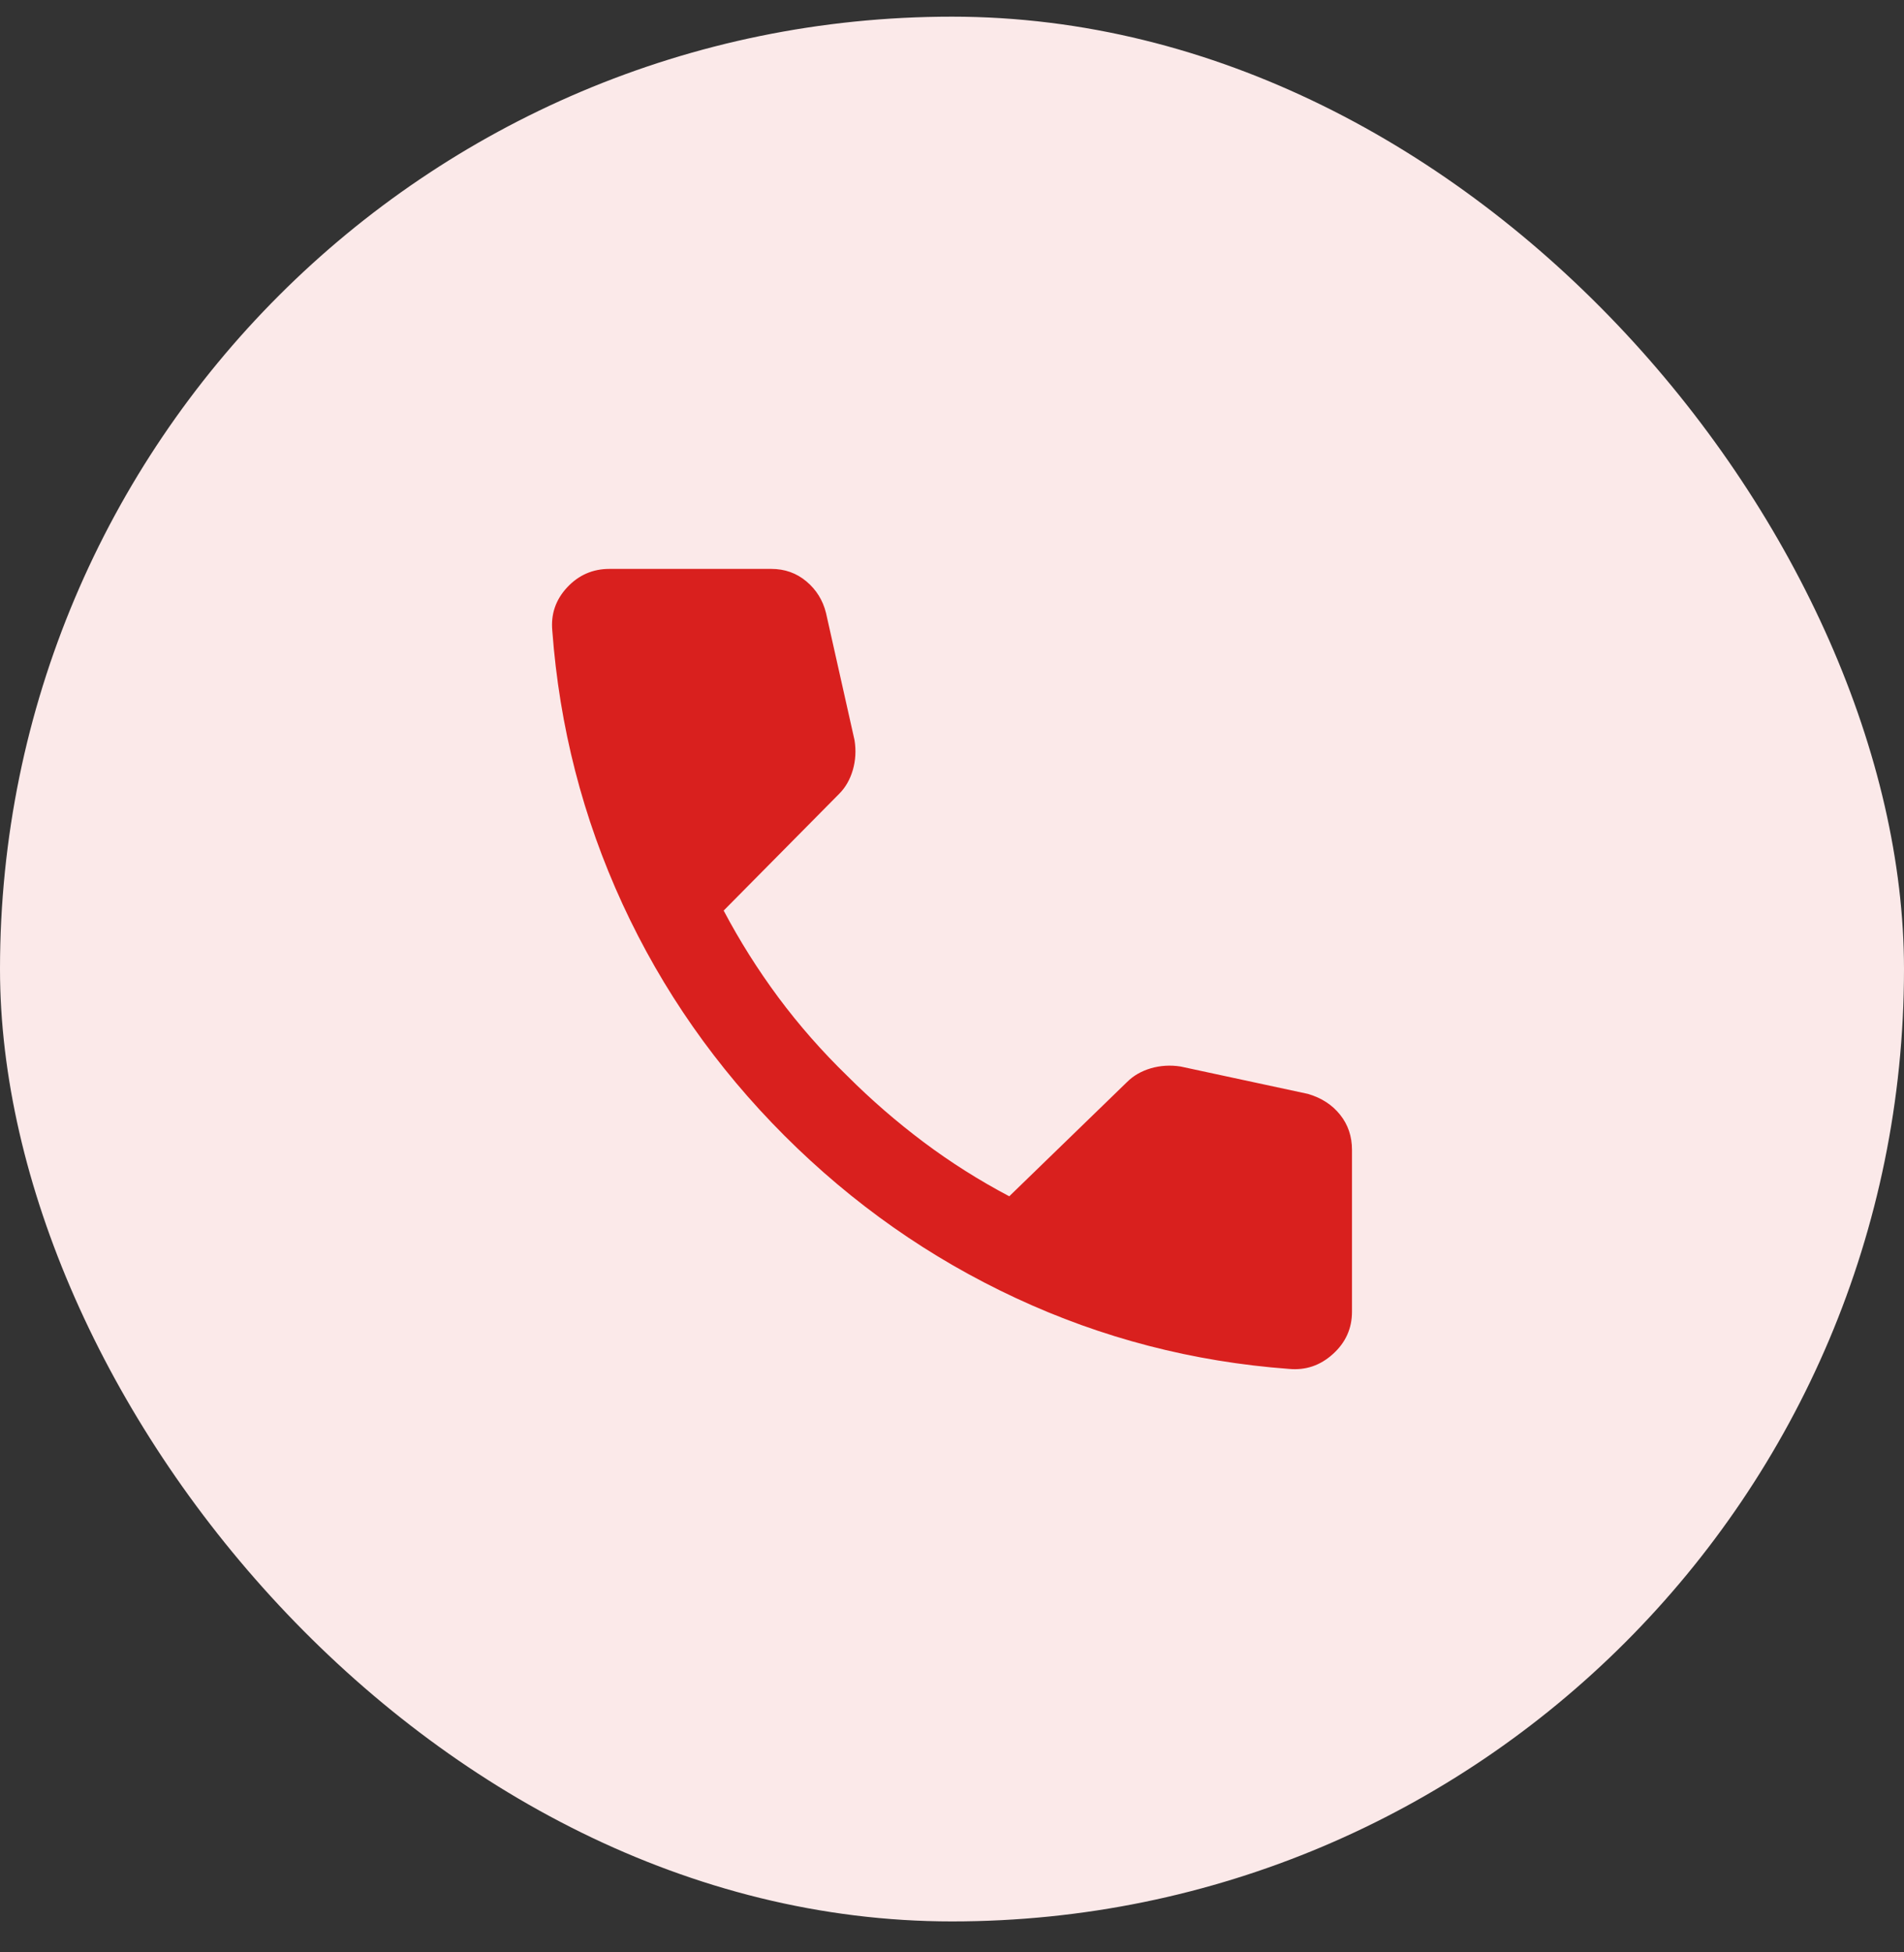
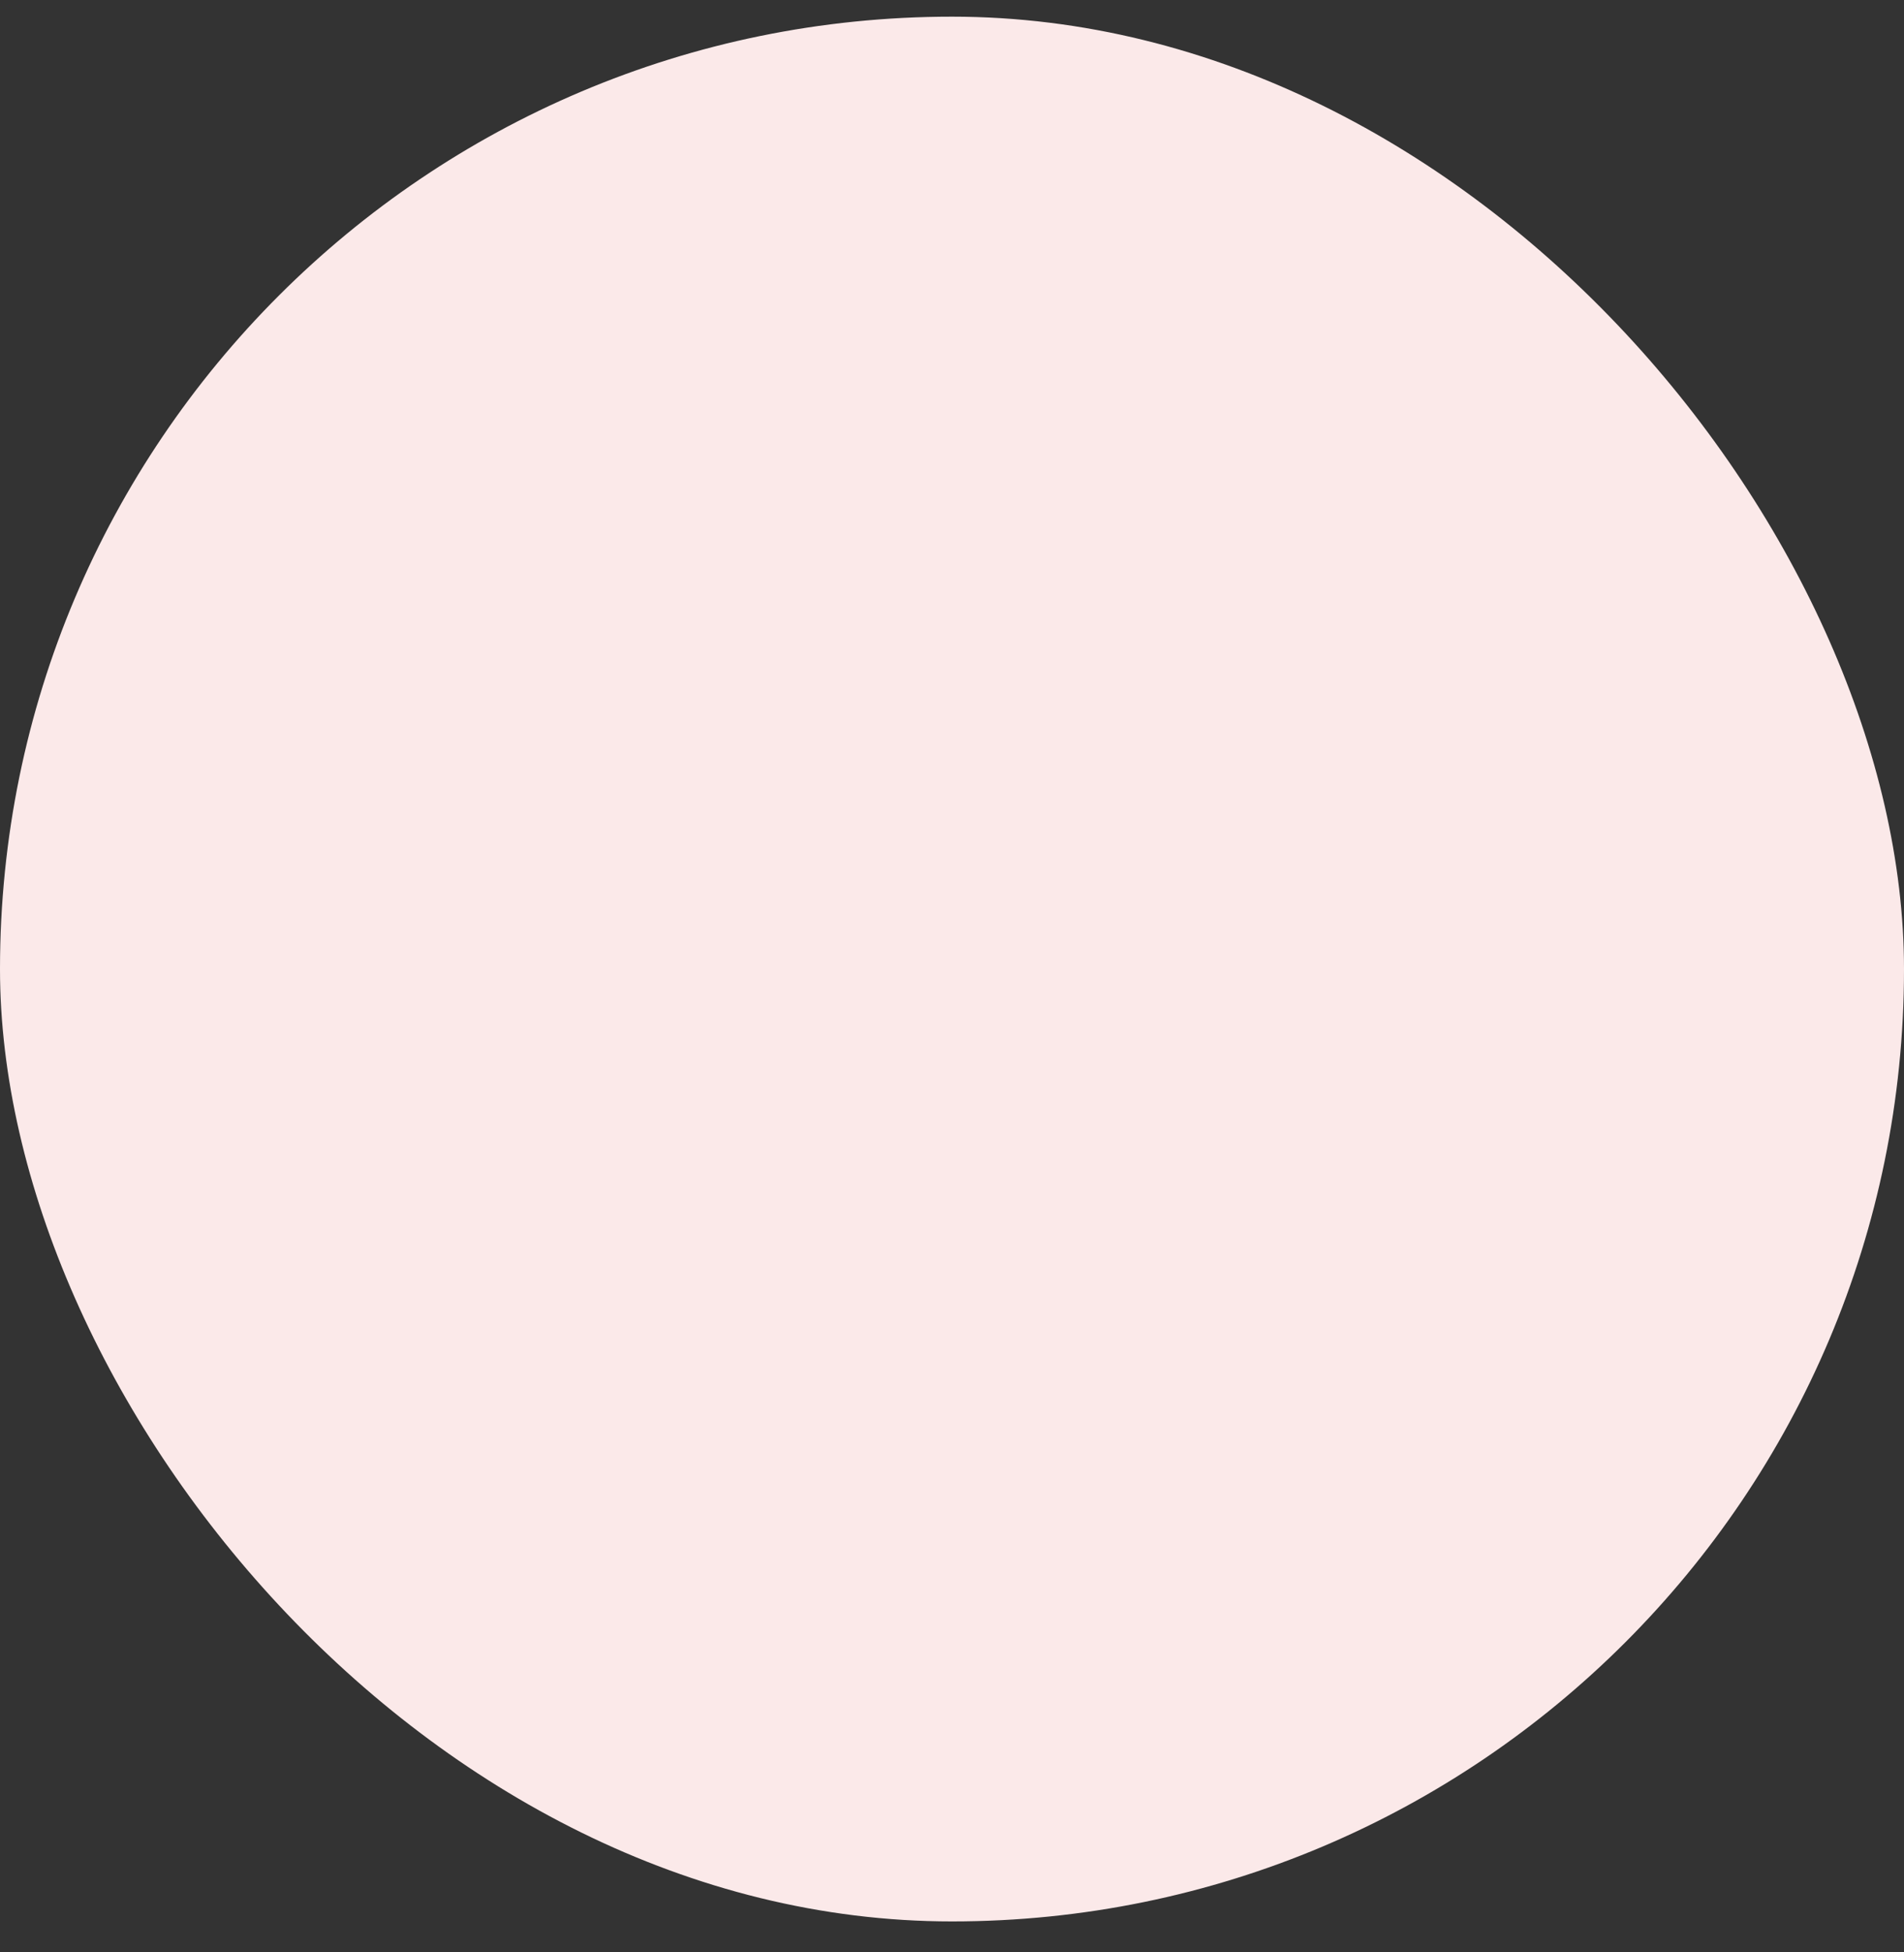
<svg xmlns="http://www.w3.org/2000/svg" width="40" height="41" viewBox="0 0 40 41" fill="none">
  <rect x="0" y="0" width="40" height="41" fill="#333333" stroke="none" />
  <rect y="0.35" width="40" height="40" rx="20" fill="#FBE9E9" />
-   <path d="M27.078 28.747C25.062 28.597 23.149 28.101 21.341 27.259C19.532 26.418 17.912 25.28 16.478 23.847C15.045 22.413 13.912 20.793 13.078 18.984C12.245 17.176 11.753 15.263 11.603 13.247C11.57 12.897 11.674 12.593 11.916 12.334C12.157 12.076 12.453 11.947 12.803 11.947H16.203C16.487 11.947 16.732 12.034 16.941 12.209C17.149 12.384 17.287 12.605 17.353 12.872L17.953 15.547C17.987 15.763 17.974 15.972 17.916 16.172C17.857 16.372 17.762 16.538 17.628 16.672L15.203 19.122C15.537 19.755 15.92 20.363 16.353 20.947C16.787 21.53 17.27 22.08 17.803 22.597C18.303 23.097 18.837 23.559 19.403 23.984C19.97 24.409 20.57 24.788 21.203 25.122L23.678 22.722C23.812 22.588 23.978 22.493 24.178 22.434C24.378 22.376 24.587 22.363 24.803 22.397L27.478 22.972C27.762 23.055 27.987 23.201 28.153 23.409C28.32 23.618 28.403 23.863 28.403 24.147V27.547C28.403 27.897 28.27 28.193 28.003 28.434C27.737 28.676 27.428 28.78 27.078 28.747Z" fill="#D9201E" />
</svg>